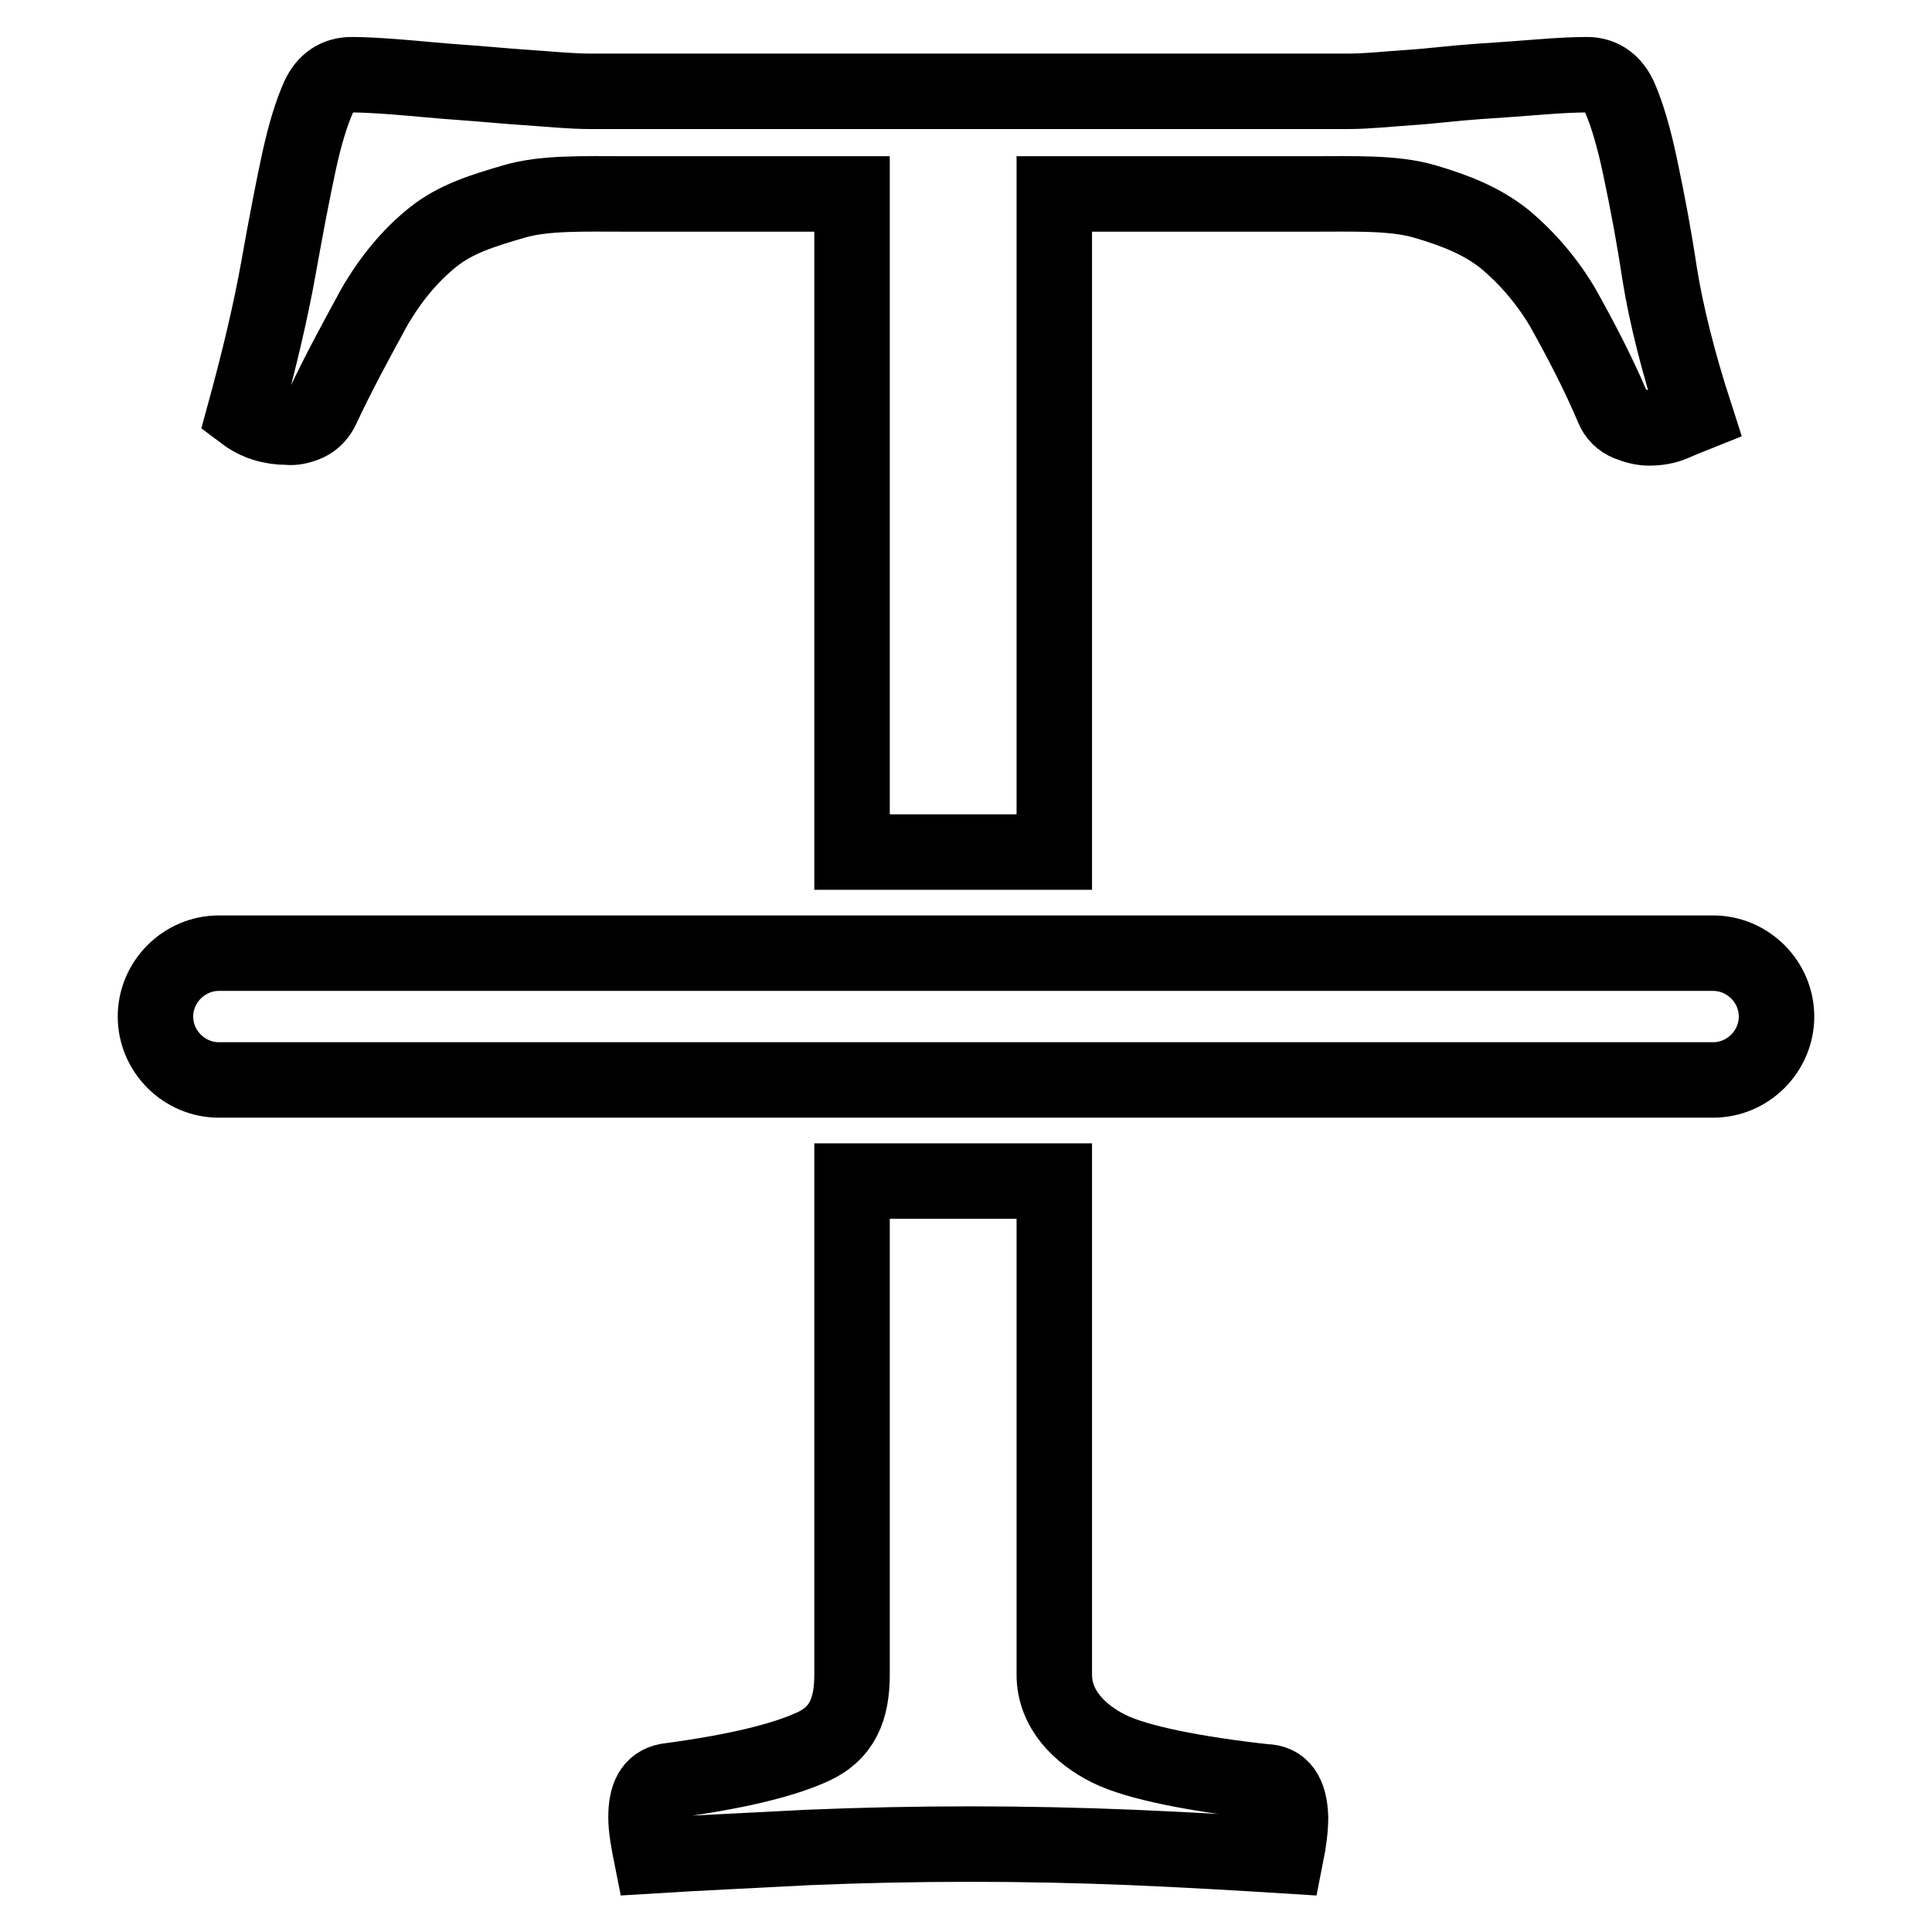
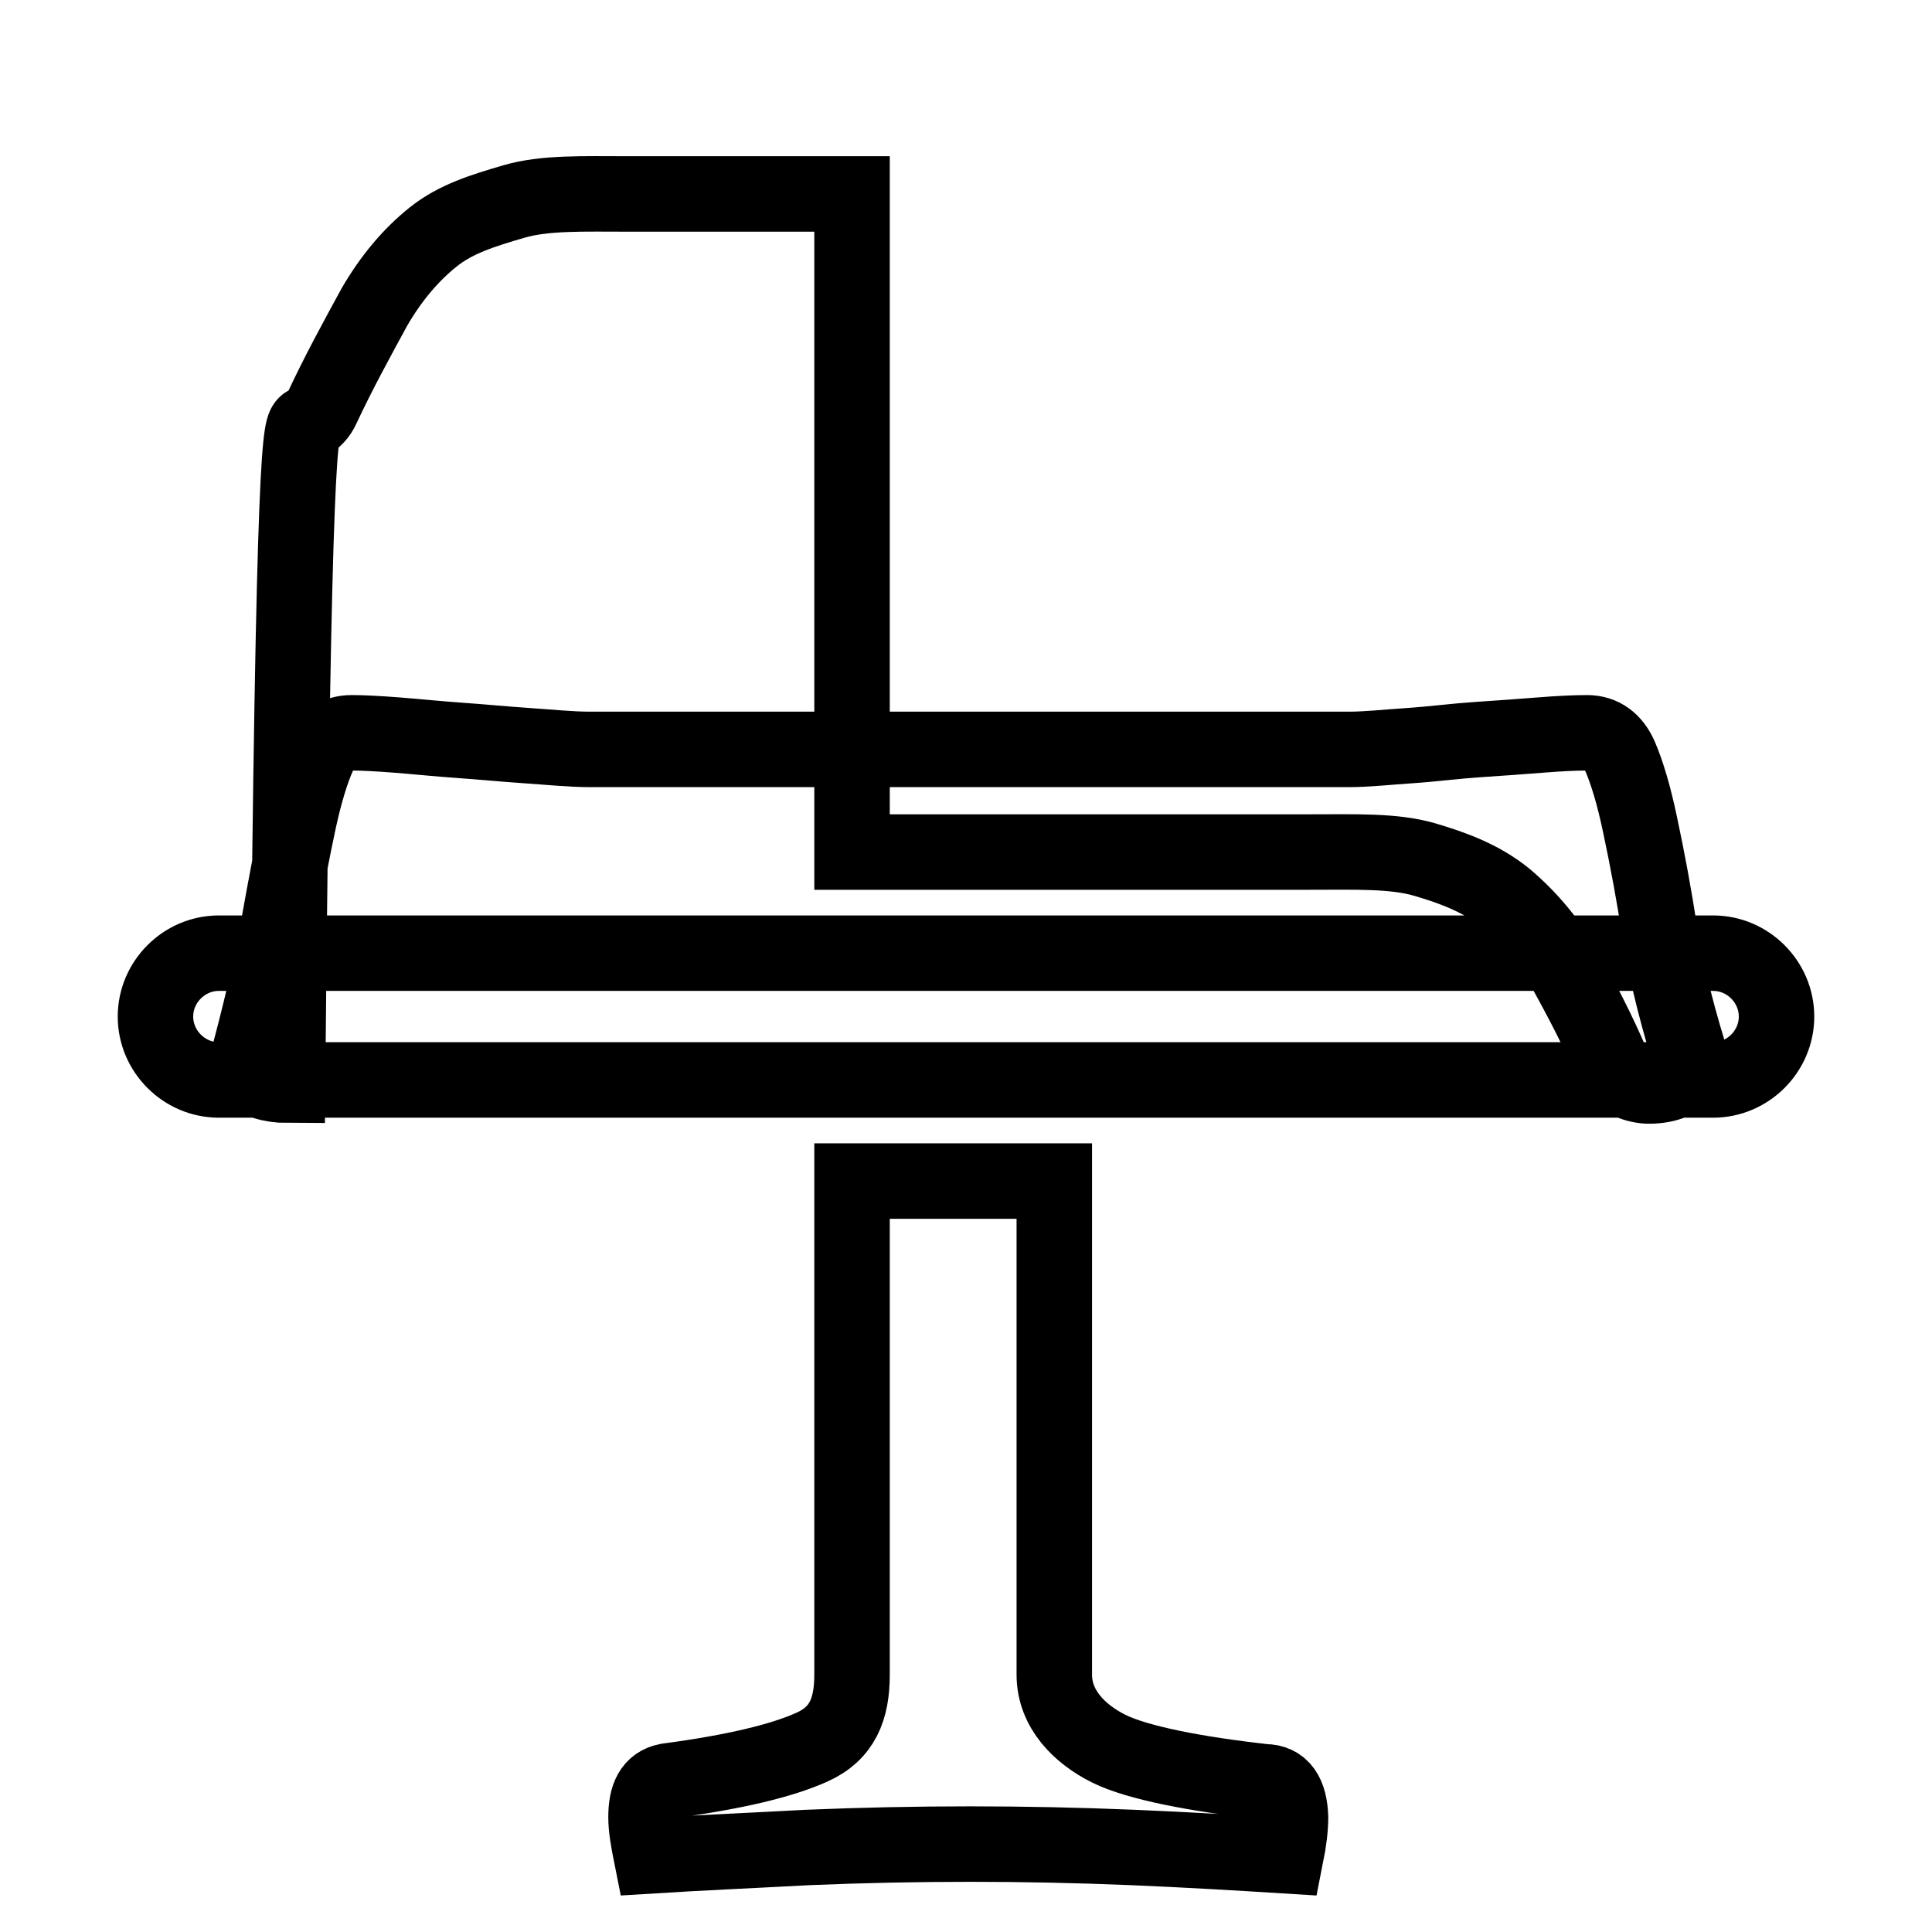
<svg xmlns="http://www.w3.org/2000/svg" version="1.1" x="0px" y="0px" viewBox="0 0 256 256" enable-background="new 0 0 256 256" xml:space="preserve">
  <g>
-     <path stroke-width="10" fill-opacity="0" stroke="#000000" d="M227,126.3H29c-4.6,0-8.4,3.8-8.4,8.4c0,4.6,3.8,8.4,8.4,8.4H227c4.6,0,8.4-3.8,8.4-8.4 C235.4,130.1,231.6,126.3,227,126.3C227,126.3,227,126.3,227,126.3z M167.6,236.1c-9-1-16.9-2.5-20.7-4.4c-3.8-1.9-7.2-5.2-7.2-9.8 v-65.4h-26.8v65.4c0,4.6-1.3,7.8-5.3,9.6c-4,1.8-10.2,3.3-19.2,4.5c-2,0.4-2.8,2-2.8,4.8c0,1.4,0.3,3.1,0.7,5.1 c6.4-0.4,13.3-0.7,20.7-1.1c14.4-0.6,28.7-0.6,43.1,0c7.1,0.3,13.9,0.7,20.3,1.1c0.4-2,0.6-3.7,0.6-5.1 C170.9,237.7,169.8,236.1,167.6,236.1L167.6,236.1z M40.7,56.1c0.9-0.4,1.6-1.2,2-2.1c2.1-4.5,4.5-8.9,6.9-13.3 c2.2-3.8,4.8-6.9,7.8-9.3c3-2.4,6.6-3.5,10.7-4.7c4.1-1.2,9.2-1,15.2-1h29.6v87.2h26.8V25.7h33.9c6,0,11.1-0.2,15.2,1 c4.1,1.2,7.6,2.6,10.6,5c3.1,2.6,5.7,5.7,7.7,9.1c2.4,4.3,4.7,8.7,6.6,13.2c0.4,1,1.1,1.7,2.1,2.1c1,0.4,1.9,0.6,2.7,0.6 c1.2,0,2.3-0.2,3.2-0.6c0.9-0.4,1.9-0.8,2.9-1.2c-2.2-6.8-3.8-13.1-4.7-18.7c-0.7-4.7-1.6-9.5-2.6-14.2c-0.8-3.8-1.7-6.8-2.6-8.9 c-0.9-2.1-2.4-3.2-4.4-3.2c-1.6,0-3.7,0.1-6.2,0.3c-2.5,0.2-5.3,0.4-8.3,0.6c-3,0.2-6,0.6-9,0.8c-3,0.2-5.7,0.5-8.1,0.5H78.2 c-2.6,0-5.4-0.3-8.4-0.5c-3-0.2-6-0.5-8.9-0.7c-2.9-0.2-5.7-0.5-8.3-0.7c-2.6-0.2-4.6-0.3-6-0.3c-2,0-3.5,1-4.4,3 c-0.9,2-1.8,4.9-2.6,8.6c-0.8,3.7-1.7,8.4-2.7,14c-1,5.6-2.5,12-4.5,19.3c1.6,1.2,3.5,1.8,5.7,1.8C38.9,56.7,39.8,56.5,40.7,56.1 L40.7,56.1z" />
+     <path stroke-width="10" fill-opacity="0" stroke="#000000" d="M227,126.3H29c-4.6,0-8.4,3.8-8.4,8.4c0,4.6,3.8,8.4,8.4,8.4H227c4.6,0,8.4-3.8,8.4-8.4 C235.4,130.1,231.6,126.3,227,126.3C227,126.3,227,126.3,227,126.3z M167.6,236.1c-9-1-16.9-2.5-20.7-4.4c-3.8-1.9-7.2-5.2-7.2-9.8 v-65.4h-26.8v65.4c0,4.6-1.3,7.8-5.3,9.6c-4,1.8-10.2,3.3-19.2,4.5c-2,0.4-2.8,2-2.8,4.8c0,1.4,0.3,3.1,0.7,5.1 c6.4-0.4,13.3-0.7,20.7-1.1c14.4-0.6,28.7-0.6,43.1,0c7.1,0.3,13.9,0.7,20.3,1.1c0.4-2,0.6-3.7,0.6-5.1 C170.9,237.7,169.8,236.1,167.6,236.1L167.6,236.1z M40.7,56.1c0.9-0.4,1.6-1.2,2-2.1c2.1-4.5,4.5-8.9,6.9-13.3 c2.2-3.8,4.8-6.9,7.8-9.3c3-2.4,6.6-3.5,10.7-4.7c4.1-1.2,9.2-1,15.2-1h29.6v87.2h26.8h33.9c6,0,11.1-0.2,15.2,1 c4.1,1.2,7.6,2.6,10.6,5c3.1,2.6,5.7,5.7,7.7,9.1c2.4,4.3,4.7,8.7,6.6,13.2c0.4,1,1.1,1.7,2.1,2.1c1,0.4,1.9,0.6,2.7,0.6 c1.2,0,2.3-0.2,3.2-0.6c0.9-0.4,1.9-0.8,2.9-1.2c-2.2-6.8-3.8-13.1-4.7-18.7c-0.7-4.7-1.6-9.5-2.6-14.2c-0.8-3.8-1.7-6.8-2.6-8.9 c-0.9-2.1-2.4-3.2-4.4-3.2c-1.6,0-3.7,0.1-6.2,0.3c-2.5,0.2-5.3,0.4-8.3,0.6c-3,0.2-6,0.6-9,0.8c-3,0.2-5.7,0.5-8.1,0.5H78.2 c-2.6,0-5.4-0.3-8.4-0.5c-3-0.2-6-0.5-8.9-0.7c-2.9-0.2-5.7-0.5-8.3-0.7c-2.6-0.2-4.6-0.3-6-0.3c-2,0-3.5,1-4.4,3 c-0.9,2-1.8,4.9-2.6,8.6c-0.8,3.7-1.7,8.4-2.7,14c-1,5.6-2.5,12-4.5,19.3c1.6,1.2,3.5,1.8,5.7,1.8C38.9,56.7,39.8,56.5,40.7,56.1 L40.7,56.1z" />
  </g>
</svg>